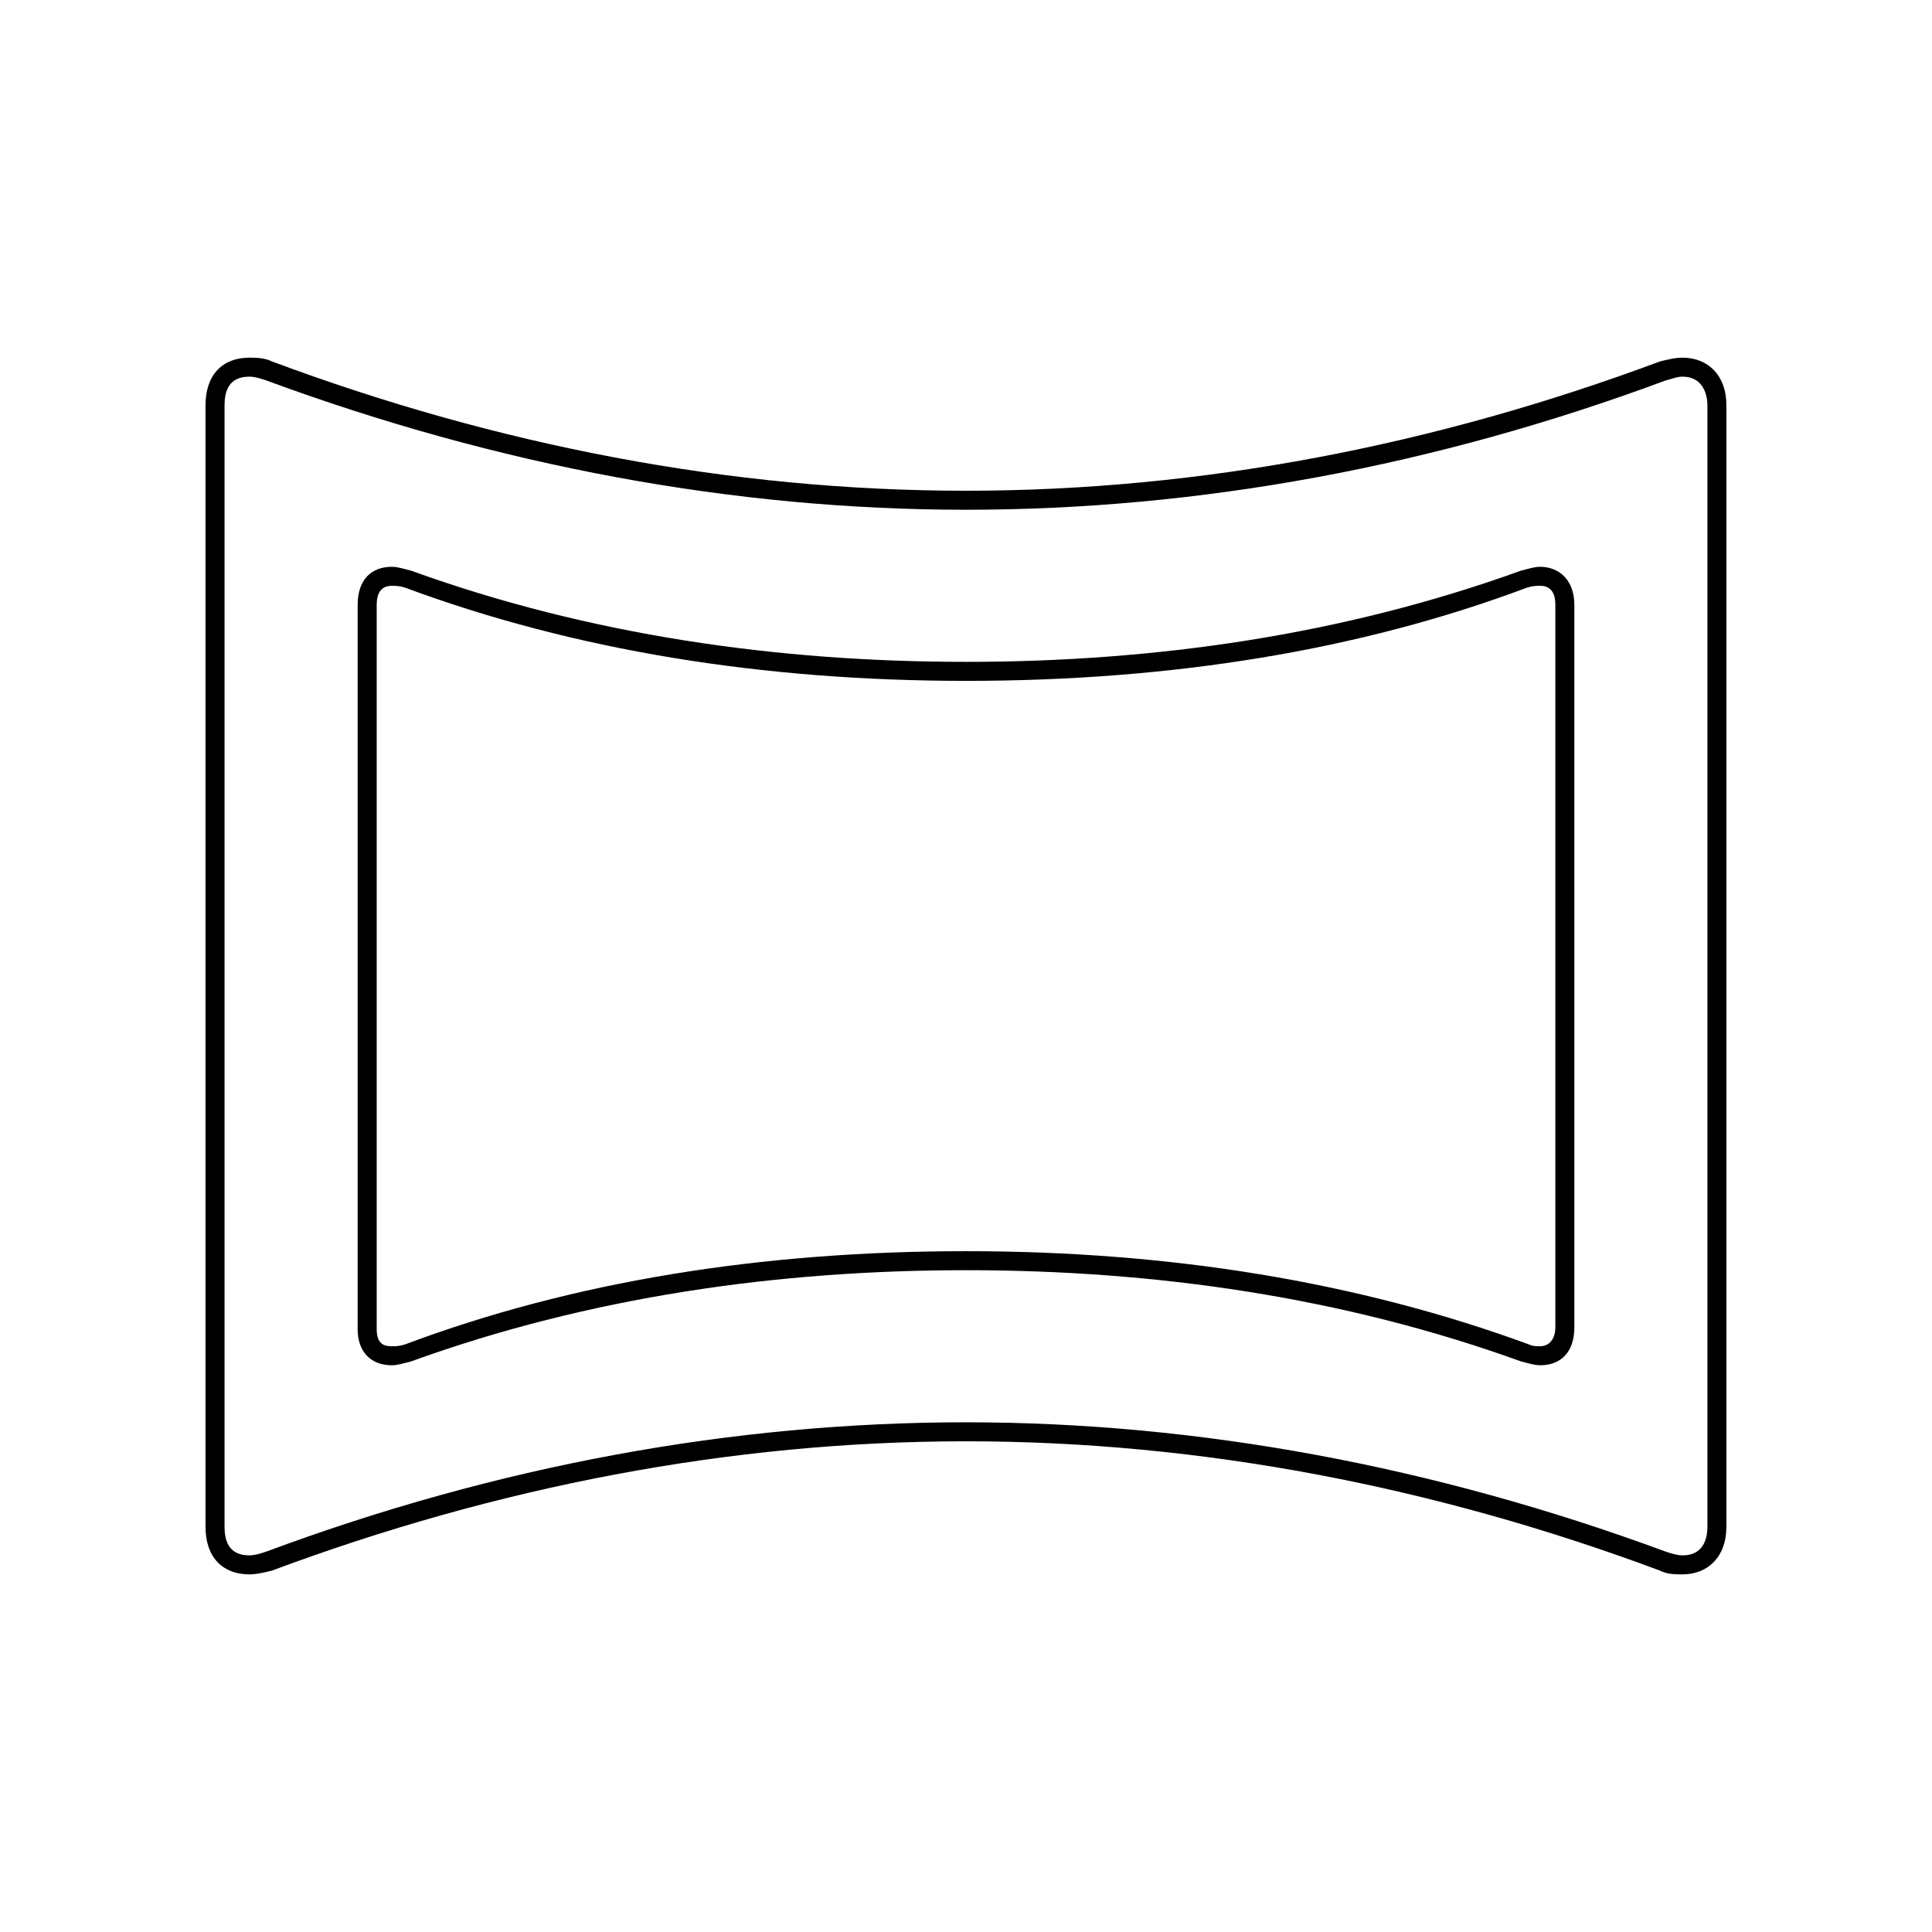
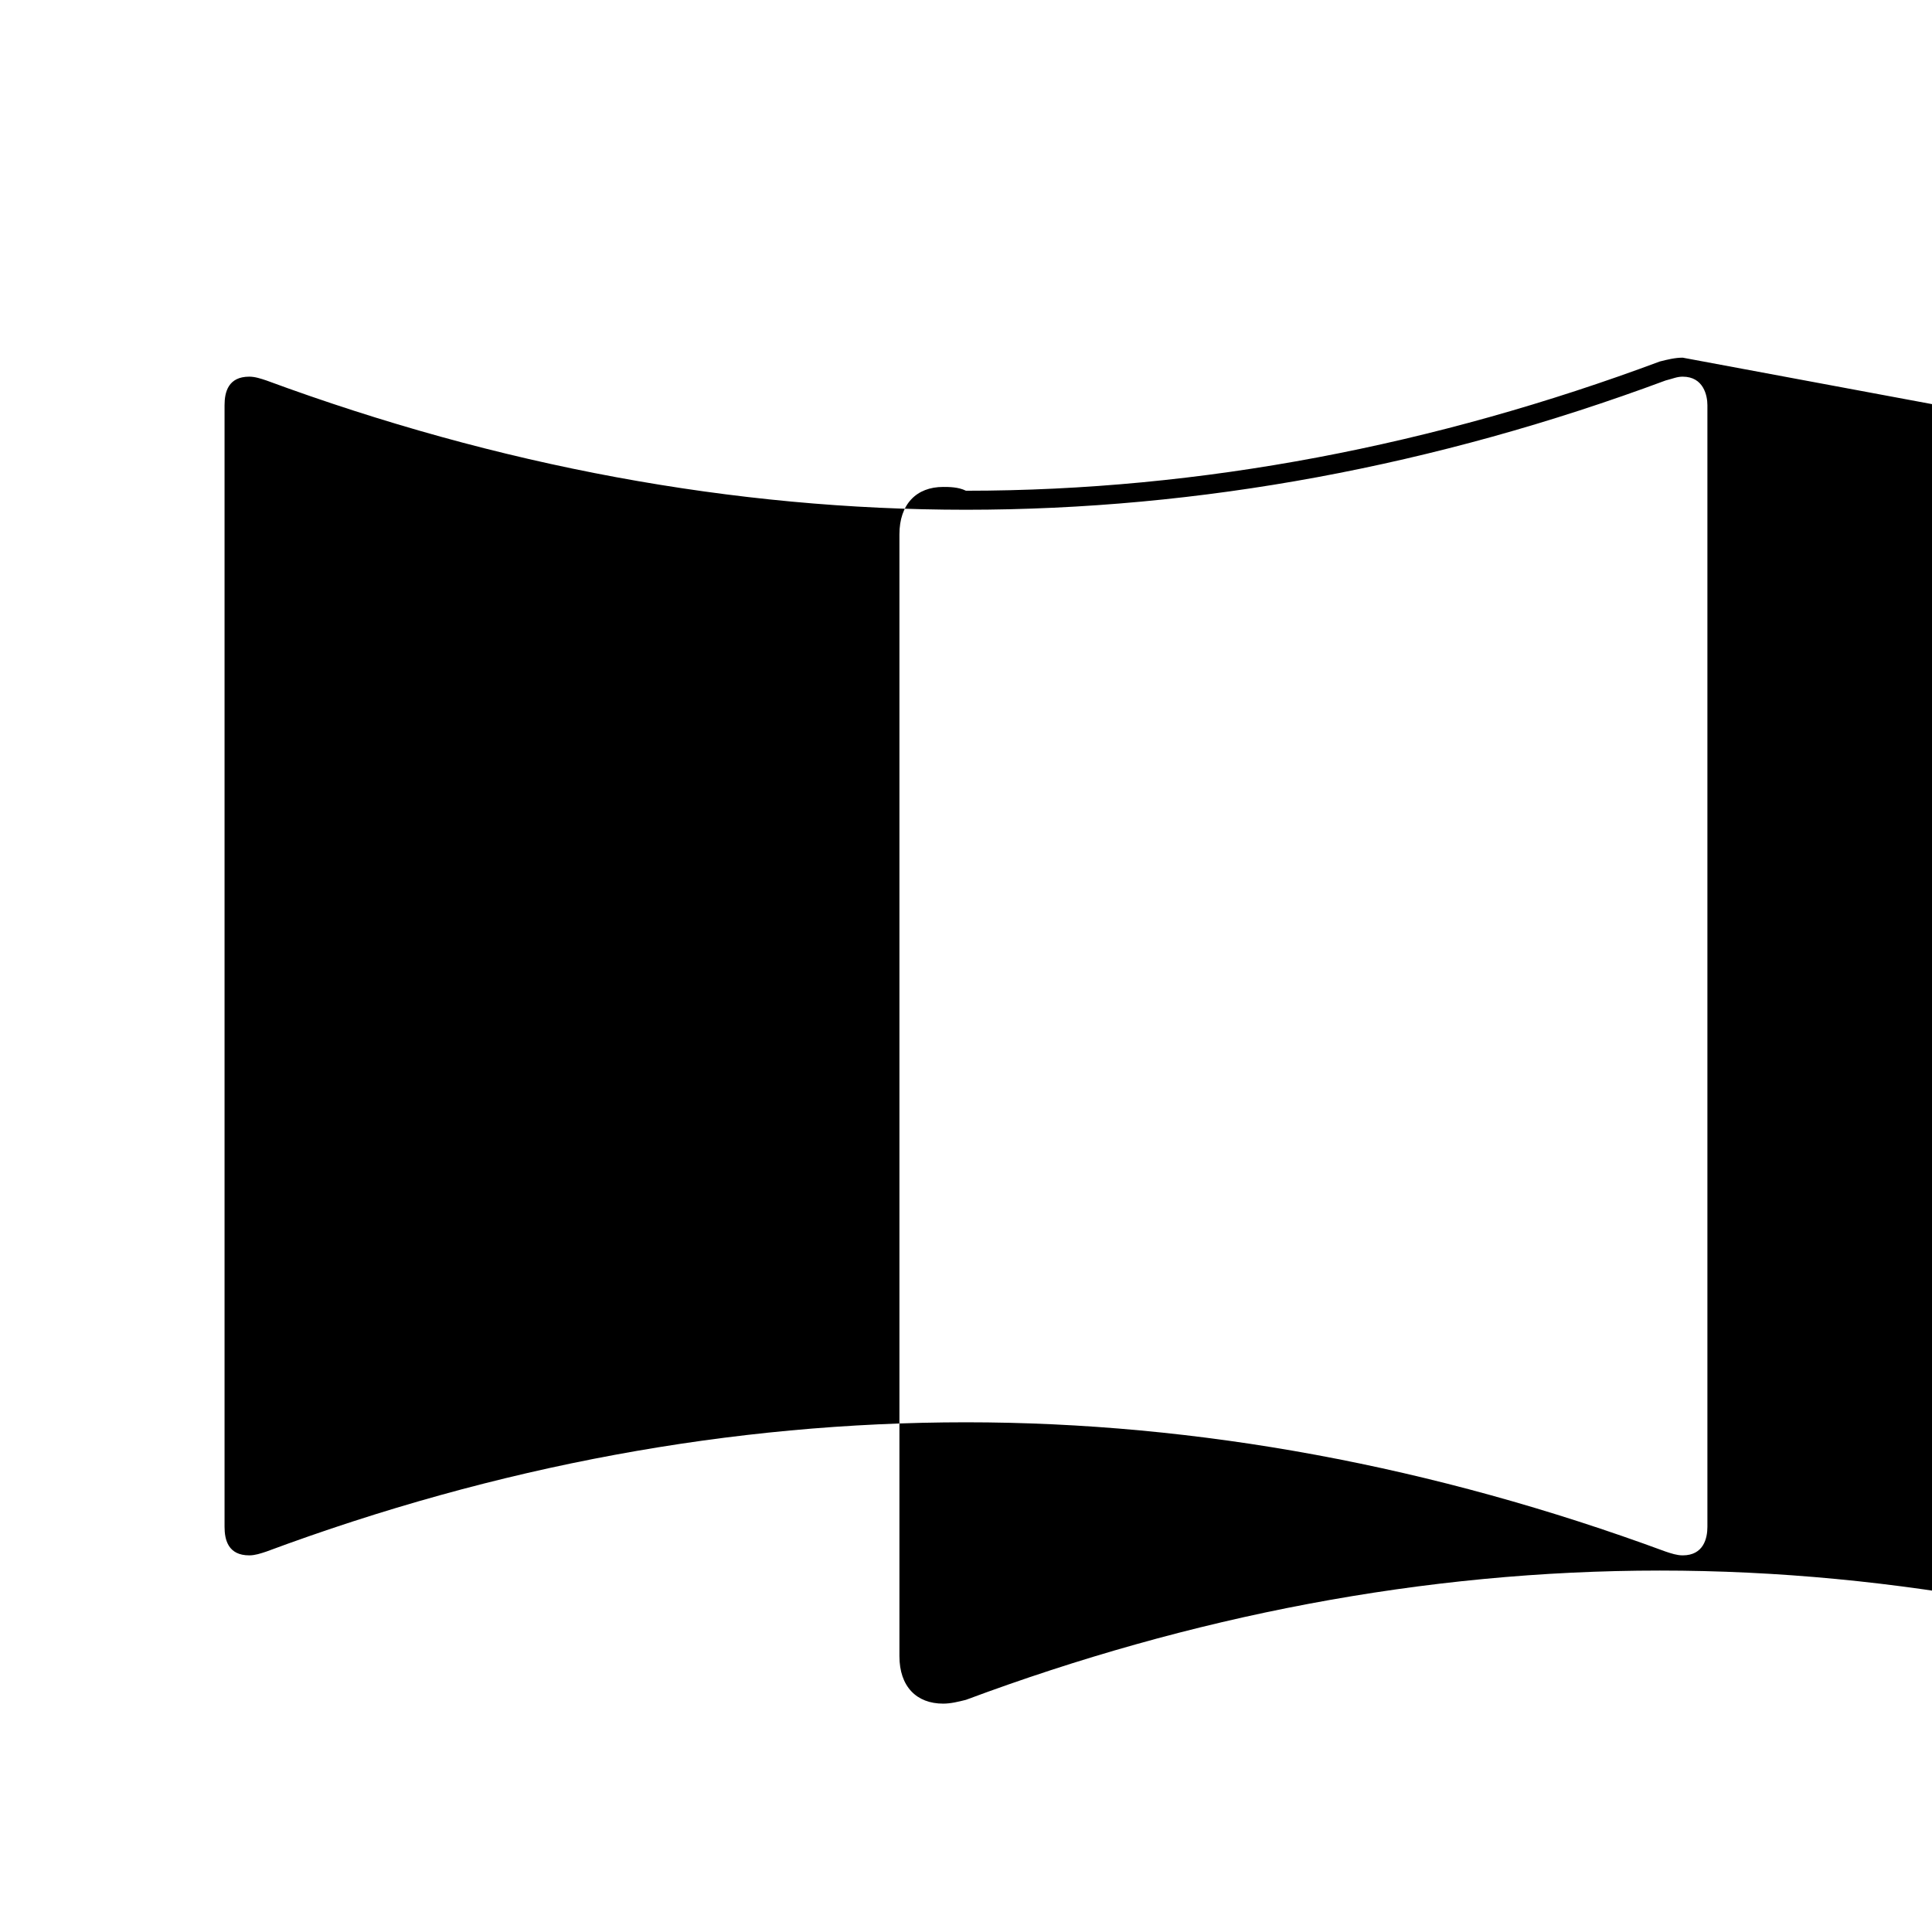
<svg xmlns="http://www.w3.org/2000/svg" fill="#000000" width="800px" height="800px" version="1.1" viewBox="144 144 512 512">
  <g>
-     <path d="m589.93 243.82c5.543 0 6.551 5.039 6.551 7.559v297.25c0 3.023-1.008 7.559-6.551 7.559-1.512 0-3.023-0.504-4.535-1.008-61.461-22.672-123.93-34.258-185.4-34.258-61.969 0-124.44 11.586-185.4 34.258-1.512 0.504-3.023 1.008-4.535 1.008-5.543 0-6.551-4.031-6.551-7.559v-297.25c0-3.527 1.008-7.559 6.551-7.559 1.512 0 3.023 0.504 4.535 1.008 61.465 22.672 123.94 34.262 185.4 34.262 61.969 0 124.44-11.586 185.4-34.258 2.012-0.508 3.019-1.012 4.531-1.012m0-5.035c-2.016 0-4.031 0.504-6.047 1.008-59.445 22.164-121.41 34.258-183.89 34.258s-124.44-12.09-183.89-34.258c-2.016-1.008-4.535-1.008-6.047-1.008-7.055 0-11.586 4.535-11.586 12.594v297.25c0 8.062 4.535 12.594 11.586 12.594 2.016 0 4.031-0.504 6.047-1.008 59.449-22.164 121.42-34.258 183.89-34.258s124.44 12.09 183.89 34.258c2.016 1.008 4.031 1.008 6.047 1.008 6.551 0 11.586-4.535 11.586-12.594v-297.25c0-8.062-5.039-12.594-11.59-12.594z" />
-     <path d="m552.15 299.24c2.519 0 4.031 1.512 4.031 5.039v191.45c0 3.023-1.512 5.039-4.031 5.039-1.008 0-2.016 0-3.023-0.504-45.34-16.625-95.219-24.688-149.12-24.688-54.41 0-104.29 8.062-148.62 24.688-1.512 0.504-2.519 0.504-3.527 0.504-2.016 0-4.031-0.504-4.031-4.535v-191.95c0-4.535 2.519-5.039 4.031-5.039 1.008 0 2.016 0 3.527 0.504 44.84 16.629 94.715 24.688 148.62 24.688 54.41 0 104.29-8.062 148.62-24.688 1.508-0.5 2.516-0.5 3.523-0.5m0-5.039c-1.512 0-3.023 0.504-5.039 1.008-47.355 17.129-97.234 24.184-147.11 24.184-49.879 0-99.754-7.055-147.11-24.184-2.016-0.504-3.527-1.008-5.039-1.008-5.543 0-9.07 3.527-9.07 10.078v191.95c0 6.047 3.527 9.574 9.07 9.574 1.512 0 3.023-0.504 5.039-1.008 47.359-17.137 97.234-24.188 147.11-24.188s99.754 7.055 147.11 24.184c2.016 0.504 3.527 1.008 5.039 1.008 5.543 0 9.07-3.527 9.07-10.078l-0.004-191.45c0-6.547-4.031-10.074-9.07-10.074z" />
+     <path d="m589.93 243.82c5.543 0 6.551 5.039 6.551 7.559v297.25c0 3.023-1.008 7.559-6.551 7.559-1.512 0-3.023-0.504-4.535-1.008-61.461-22.672-123.93-34.258-185.4-34.258-61.969 0-124.44 11.586-185.4 34.258-1.512 0.504-3.023 1.008-4.535 1.008-5.543 0-6.551-4.031-6.551-7.559v-297.25c0-3.527 1.008-7.559 6.551-7.559 1.512 0 3.023 0.504 4.535 1.008 61.465 22.672 123.94 34.262 185.4 34.262 61.969 0 124.44-11.586 185.4-34.258 2.012-0.508 3.019-1.012 4.531-1.012m0-5.035c-2.016 0-4.031 0.504-6.047 1.008-59.445 22.164-121.41 34.258-183.89 34.258c-2.016-1.008-4.535-1.008-6.047-1.008-7.055 0-11.586 4.535-11.586 12.594v297.25c0 8.062 4.535 12.594 11.586 12.594 2.016 0 4.031-0.504 6.047-1.008 59.449-22.164 121.42-34.258 183.89-34.258s124.44 12.09 183.89 34.258c2.016 1.008 4.031 1.008 6.047 1.008 6.551 0 11.586-4.535 11.586-12.594v-297.25c0-8.062-5.039-12.594-11.59-12.594z" />
  </g>
</svg>